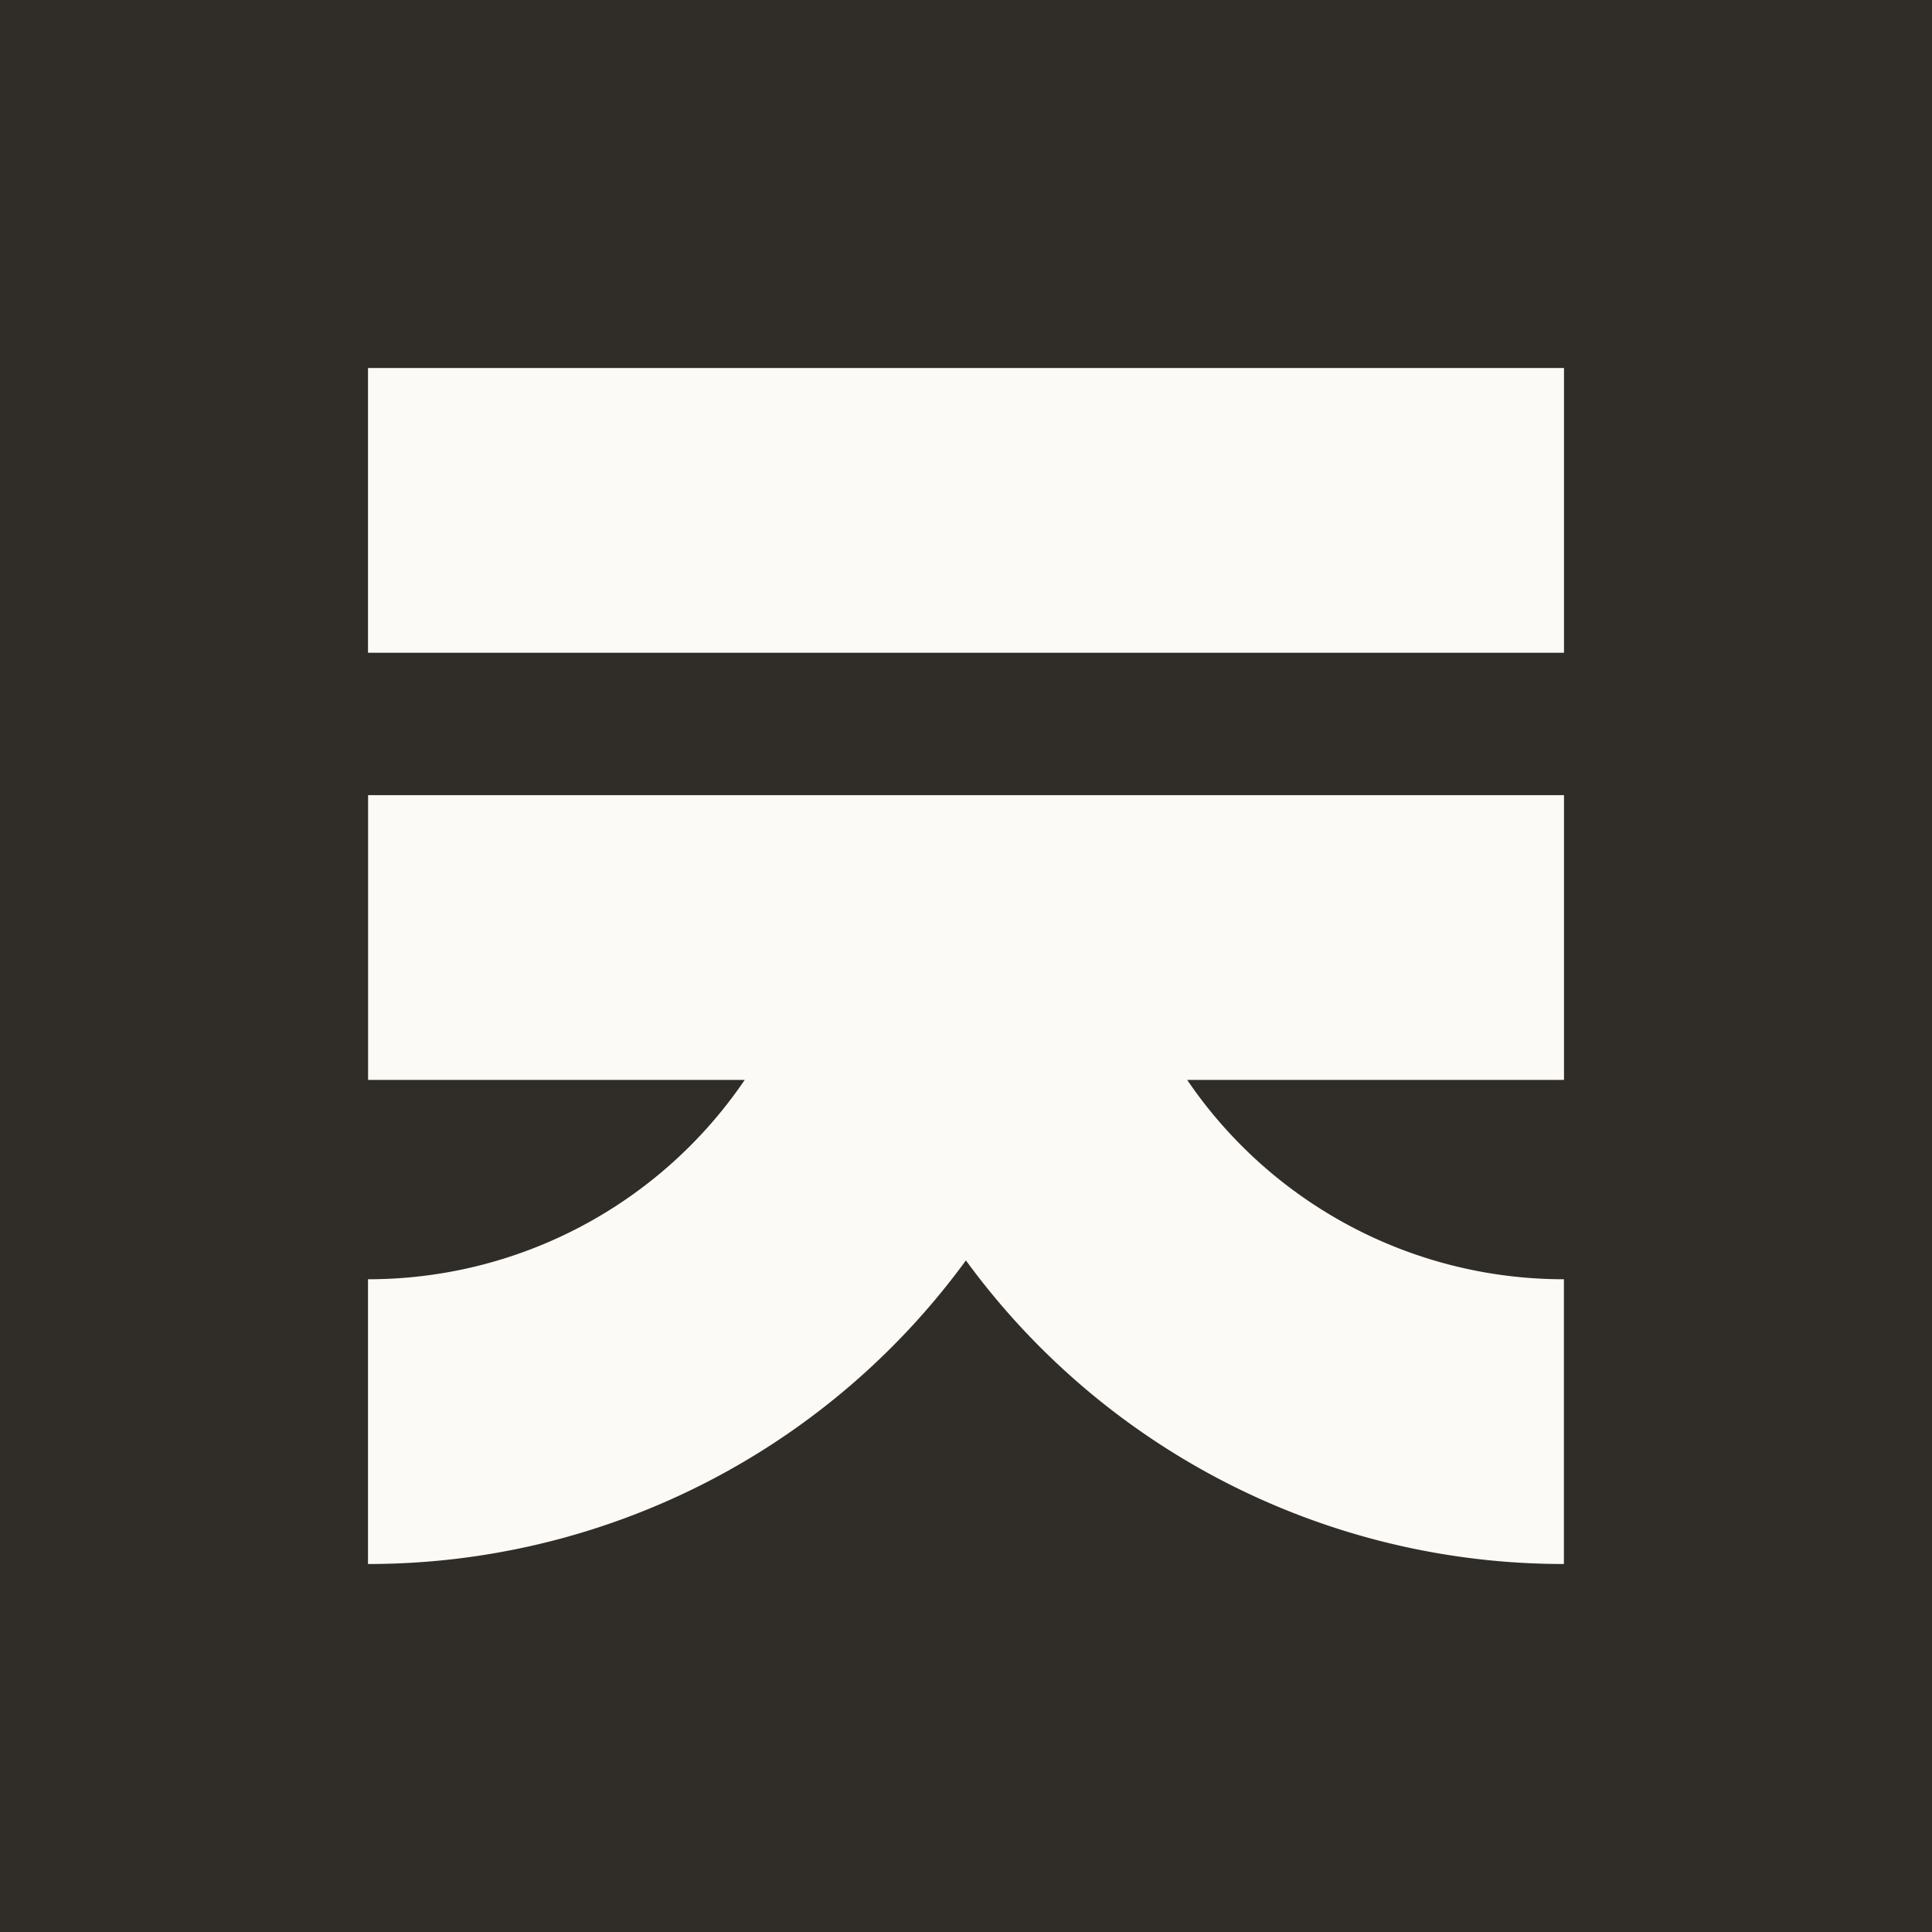
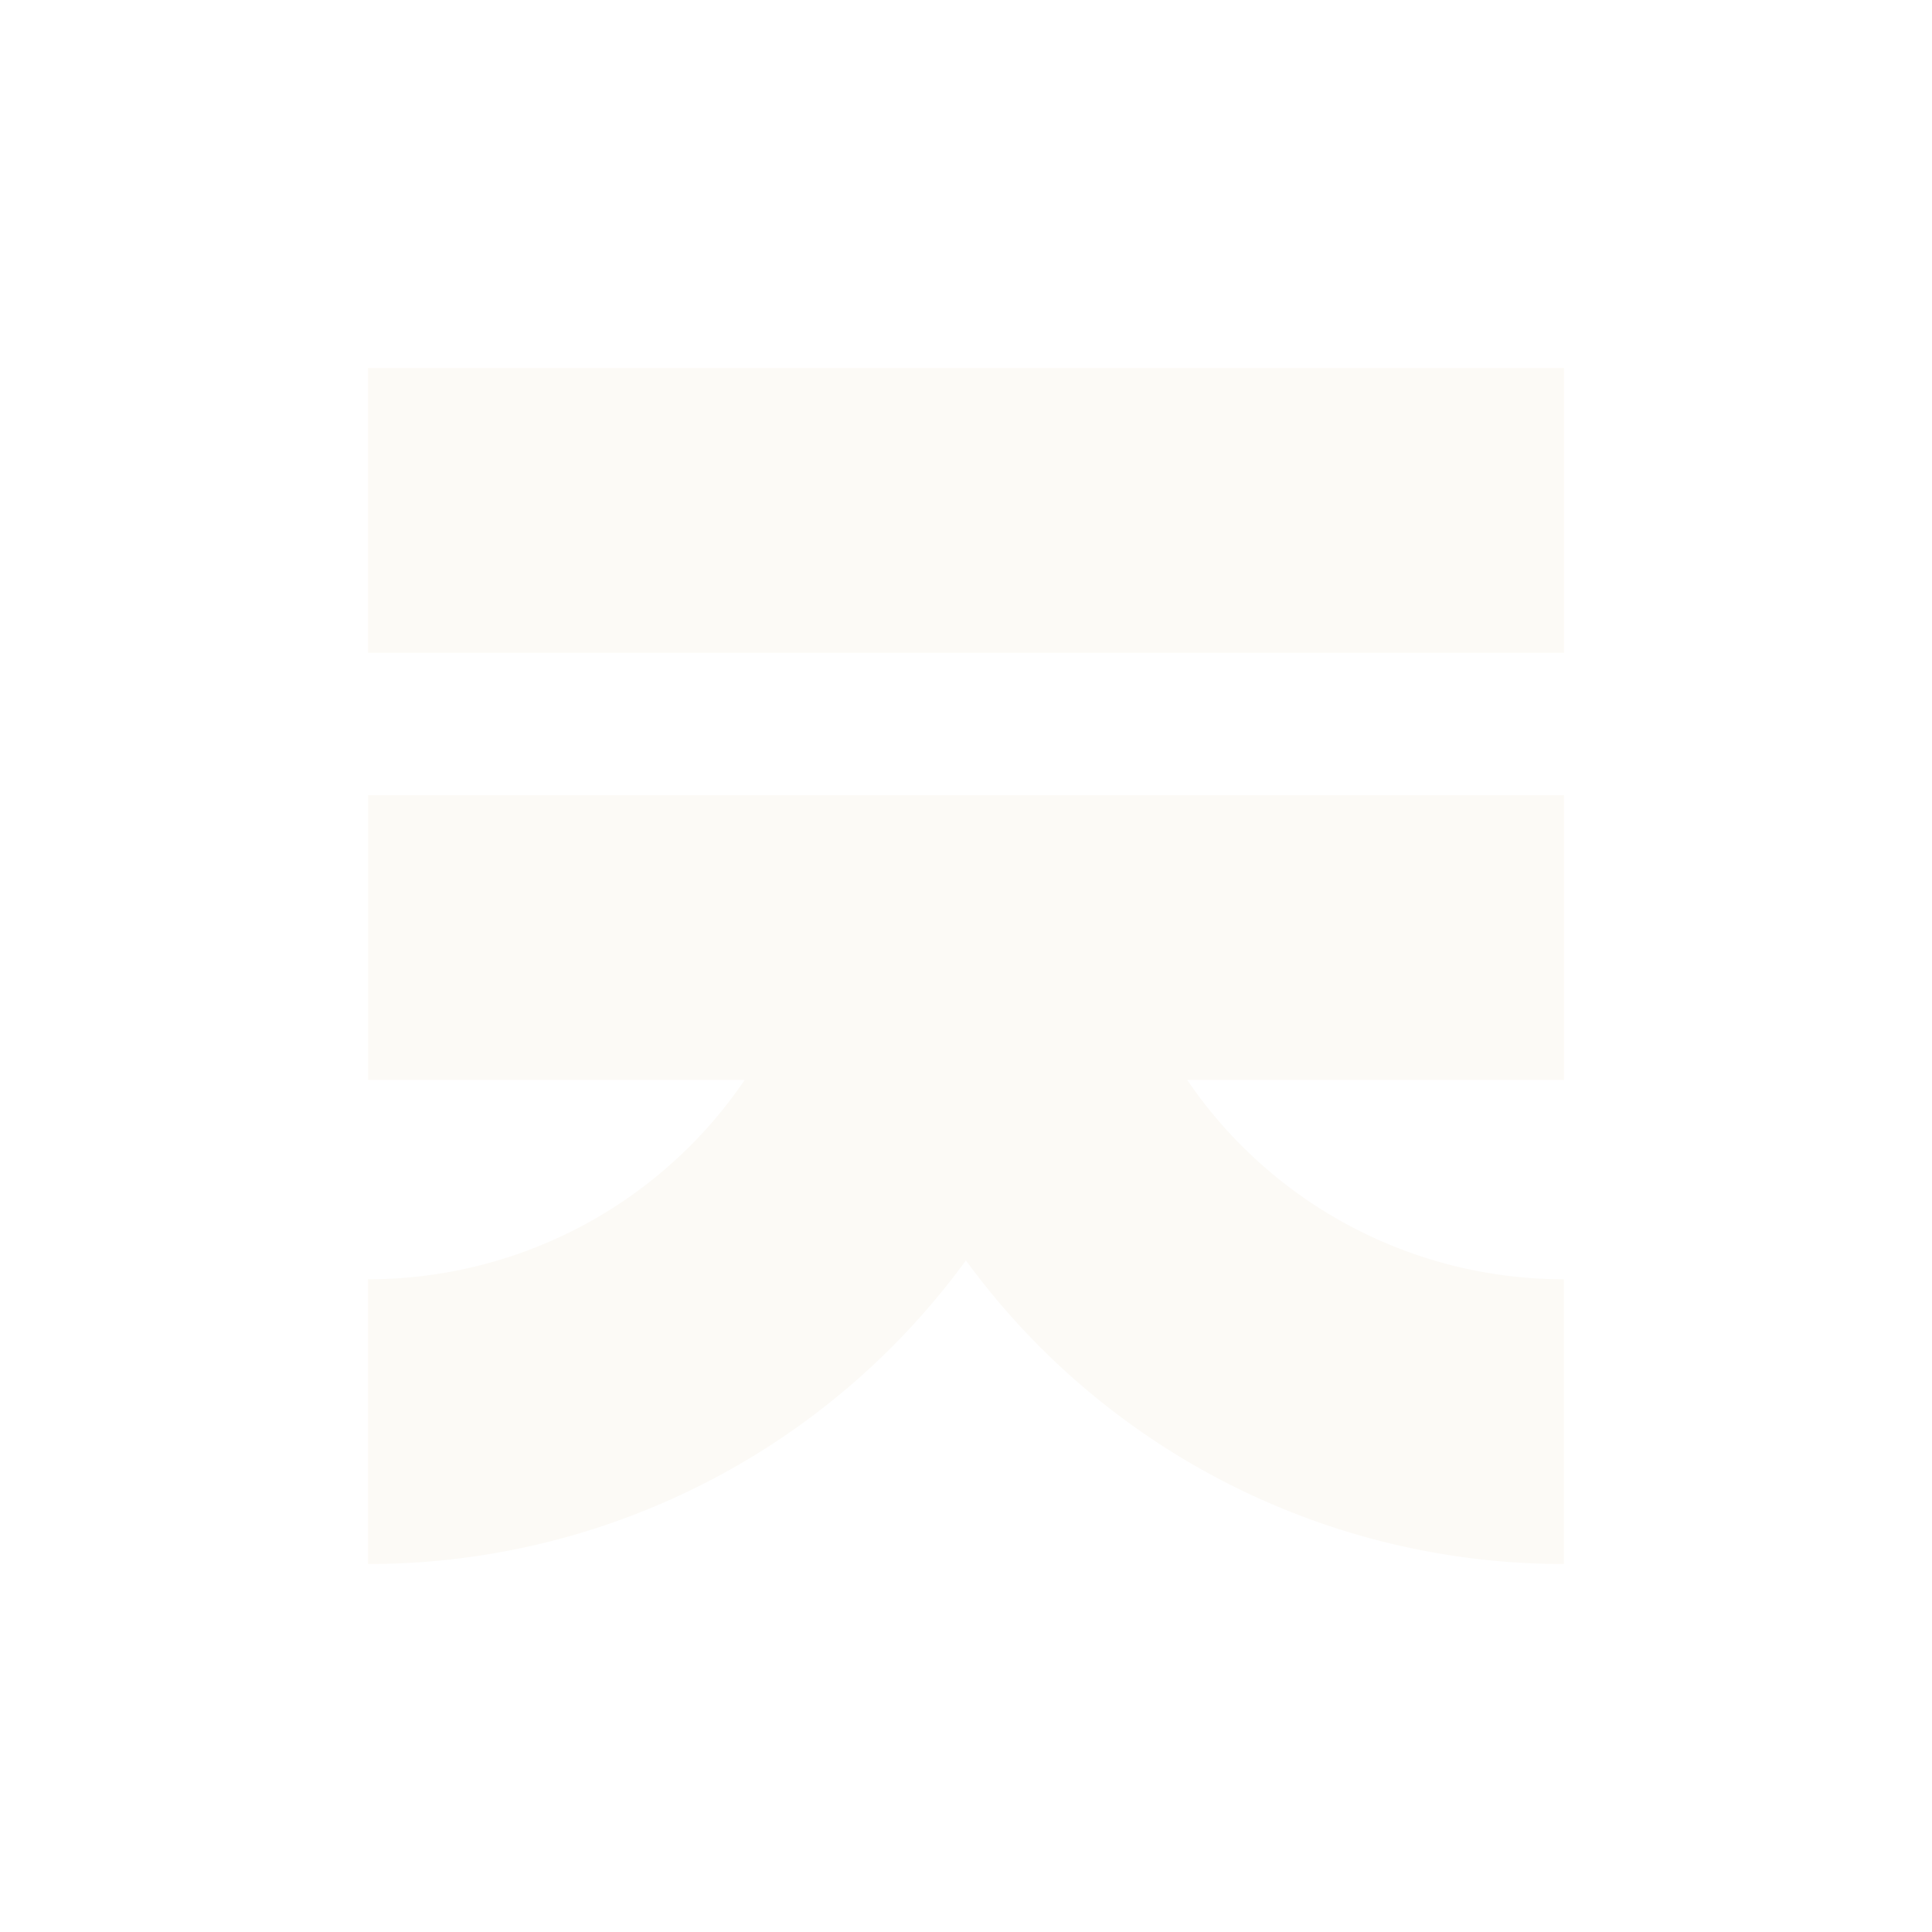
<svg xmlns="http://www.w3.org/2000/svg" width="21" height="21" fill="none">
-   <path fill="#302D28" d="M0 0h21v21H0z" />
  <path fill="#FCFAF6" fill-rule="evenodd" d="M4 4h13v3.095H4V4Zm0 4.643h13v3.095h-4.096a4.947 4.947 0 0 0 4.095 2.167V17a8.04 8.04 0 0 1-6.5-3.3A8.036 8.036 0 0 1 4 17v-3.095a4.947 4.947 0 0 0 4.095-2.167H4.001V8.643Z" clip-rule="evenodd" />
</svg>